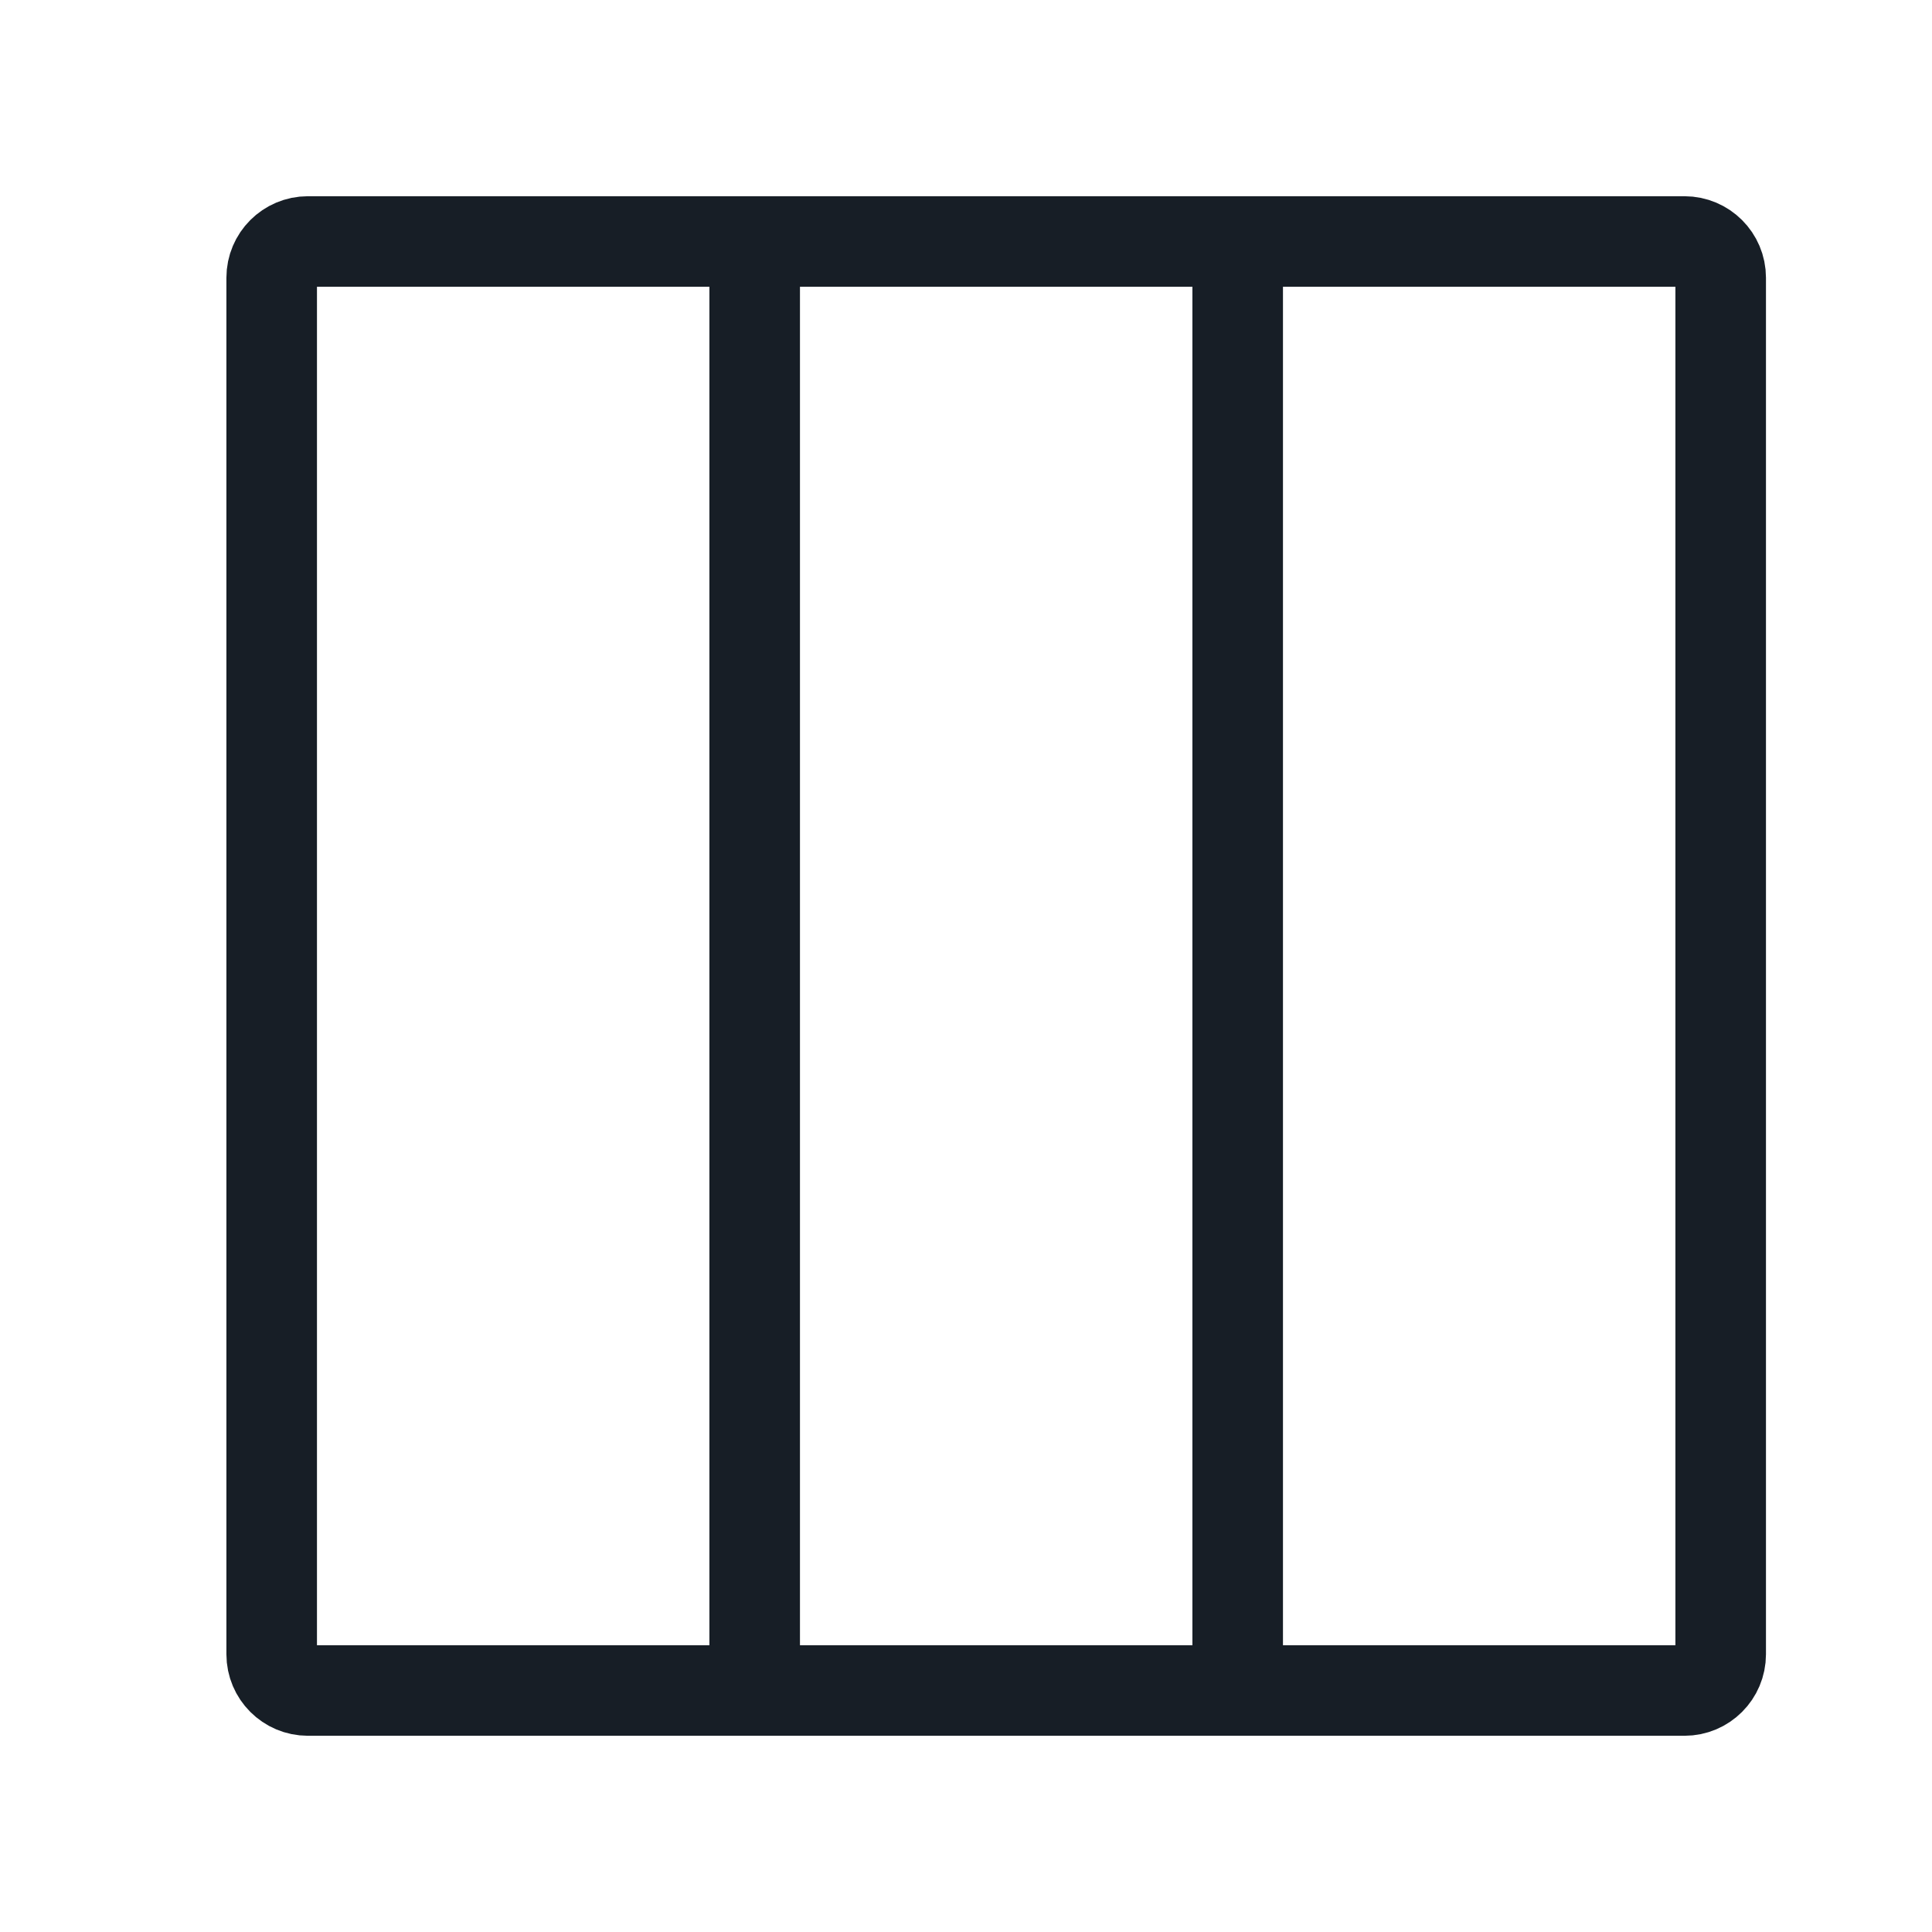
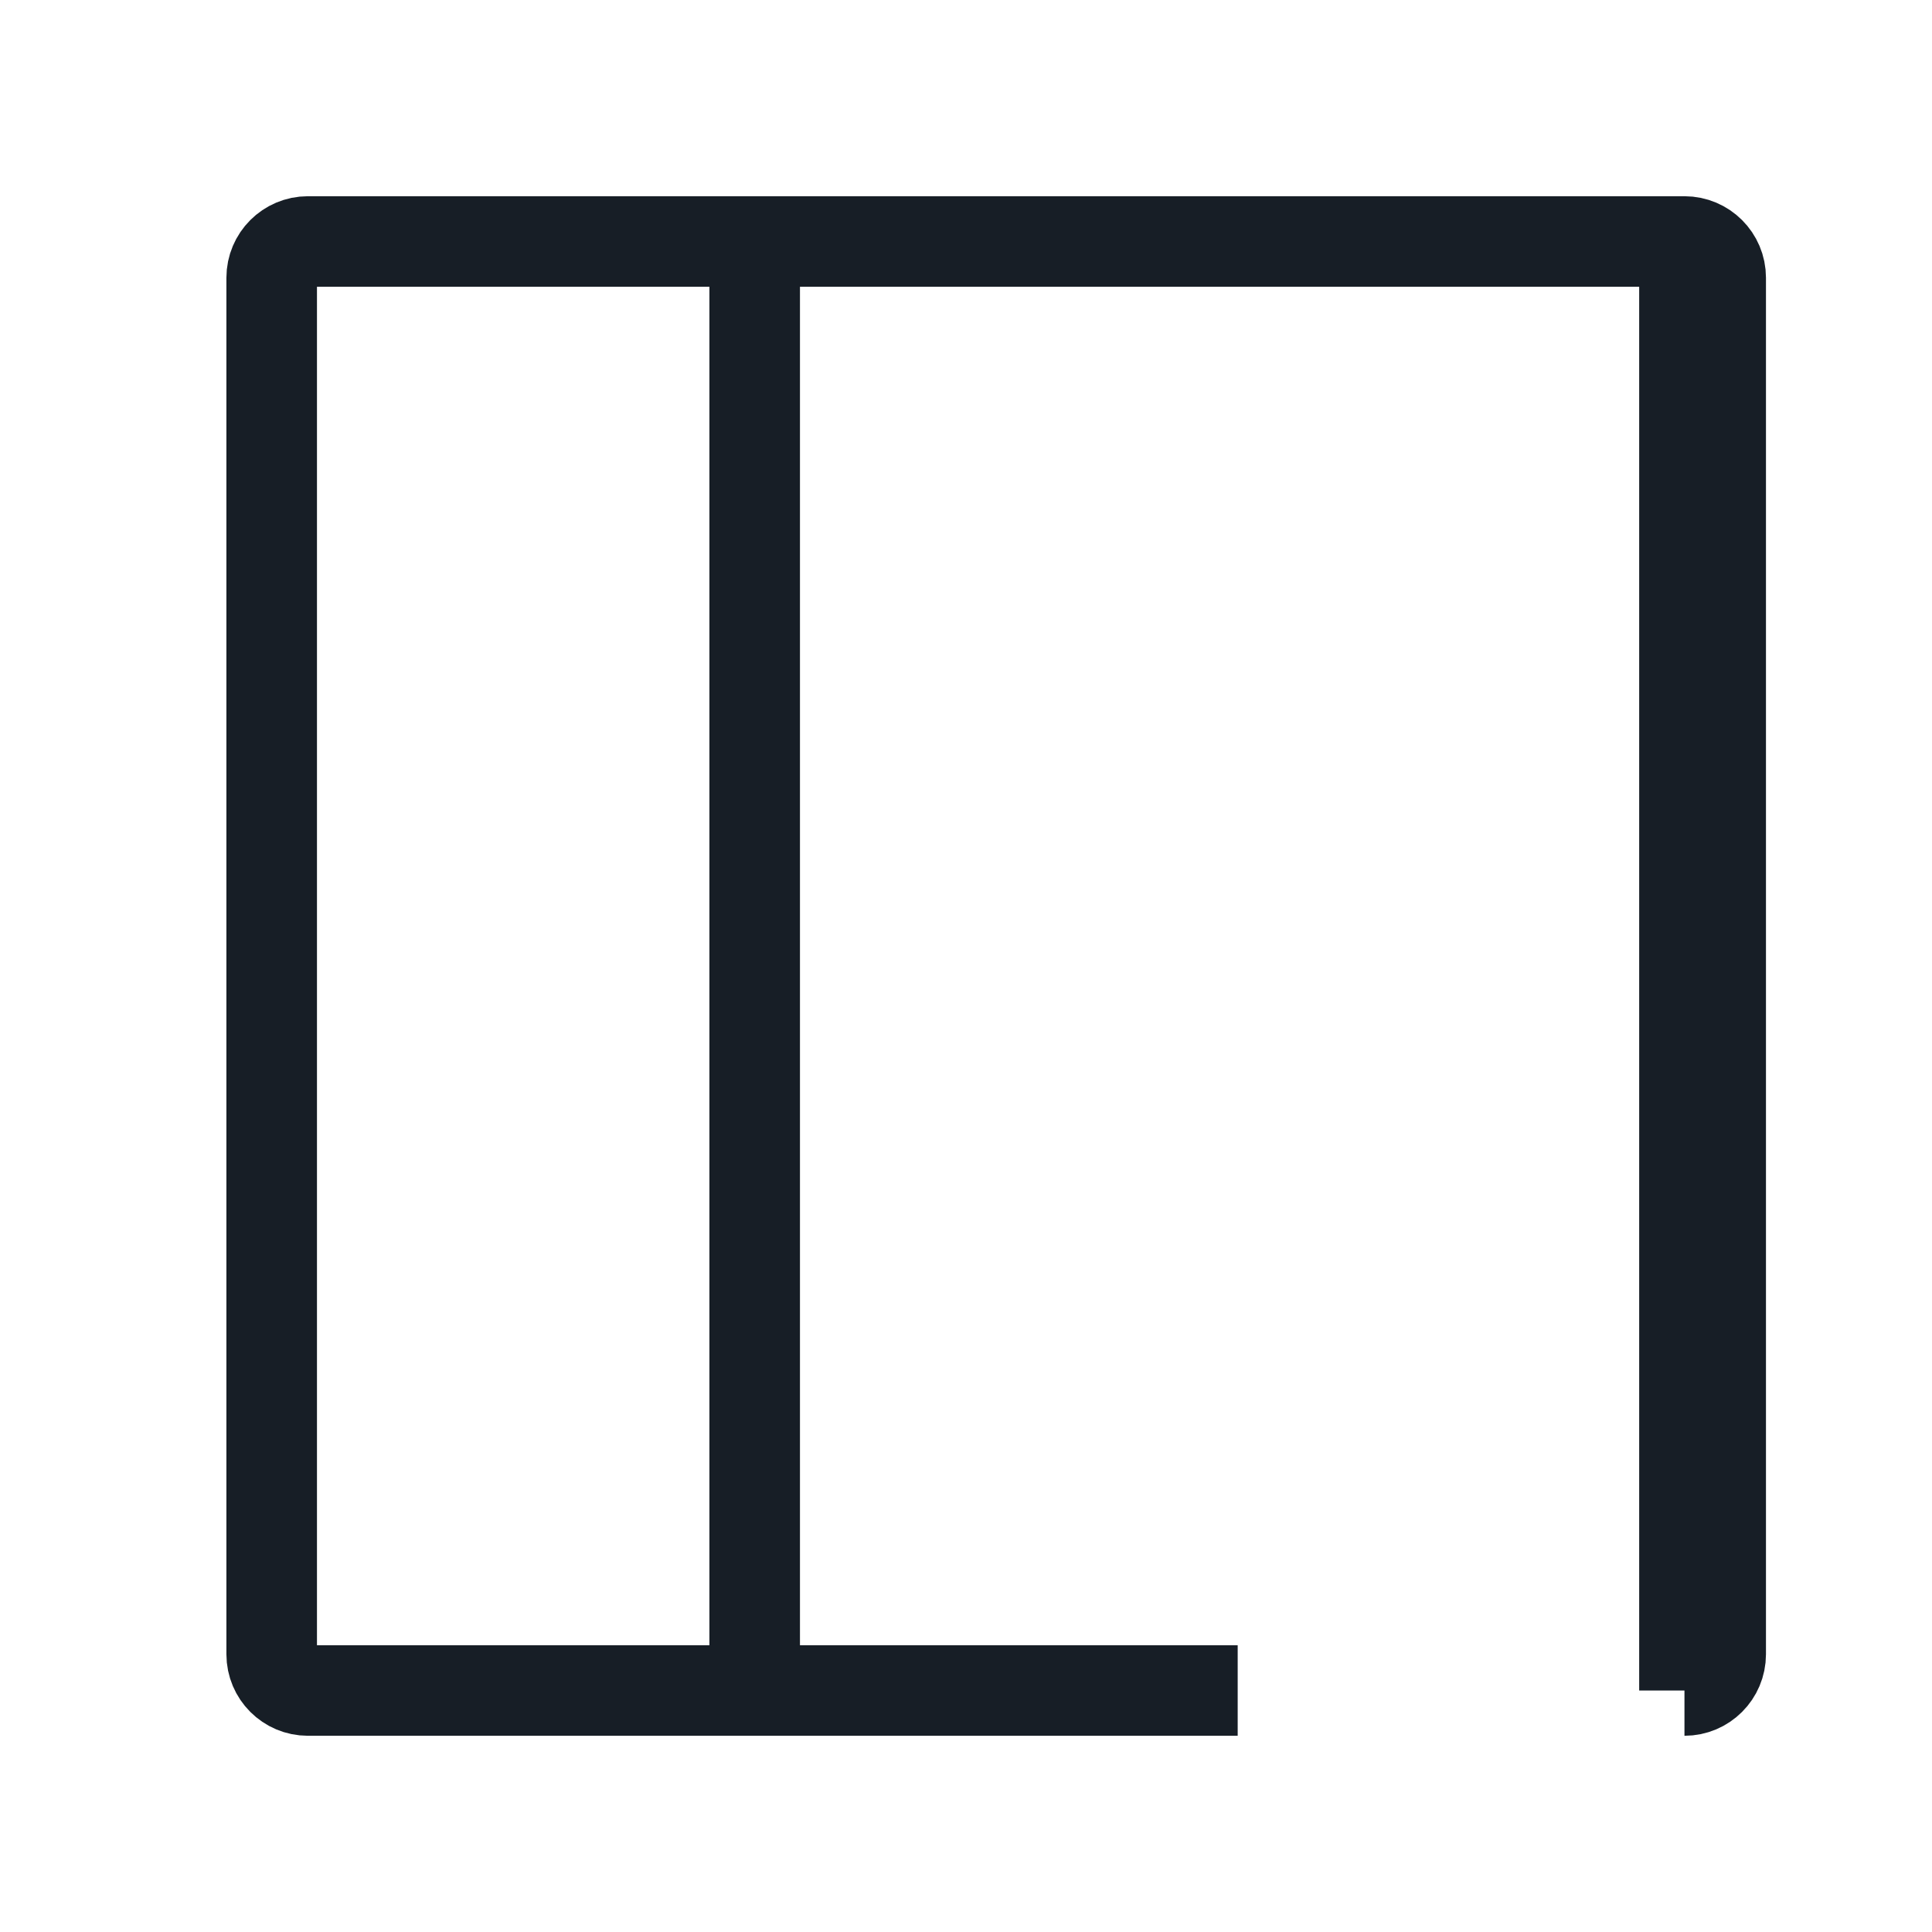
<svg xmlns="http://www.w3.org/2000/svg" fill="none" height="32" viewBox="0 0 32 32" width="32">
-   <path d="m12.5 4h-7.4c-.331 0-.6.269-.6.6v22.8c0 .331.269.6.6.6h7.4m0-24v24m0-24h8m-8 24h8m0-24h7.4c.331 0 .6.269.6.6v22.8c0 .331-.269.6-.6.6h-7.4m0-24v24" stroke="#171e26" stroke-width="1.5" />
+   <path d="m12.5 4h-7.4c-.331 0-.6.269-.6.6v22.8c0 .331.269.6.6.6h7.4m0-24v24m0-24h8m-8 24h8m0-24h7.4c.331 0 .6.269.6.6v22.8c0 .331-.269.6-.6.6m0-24v24" stroke="#171e26" stroke-width="1.5" />
</svg>